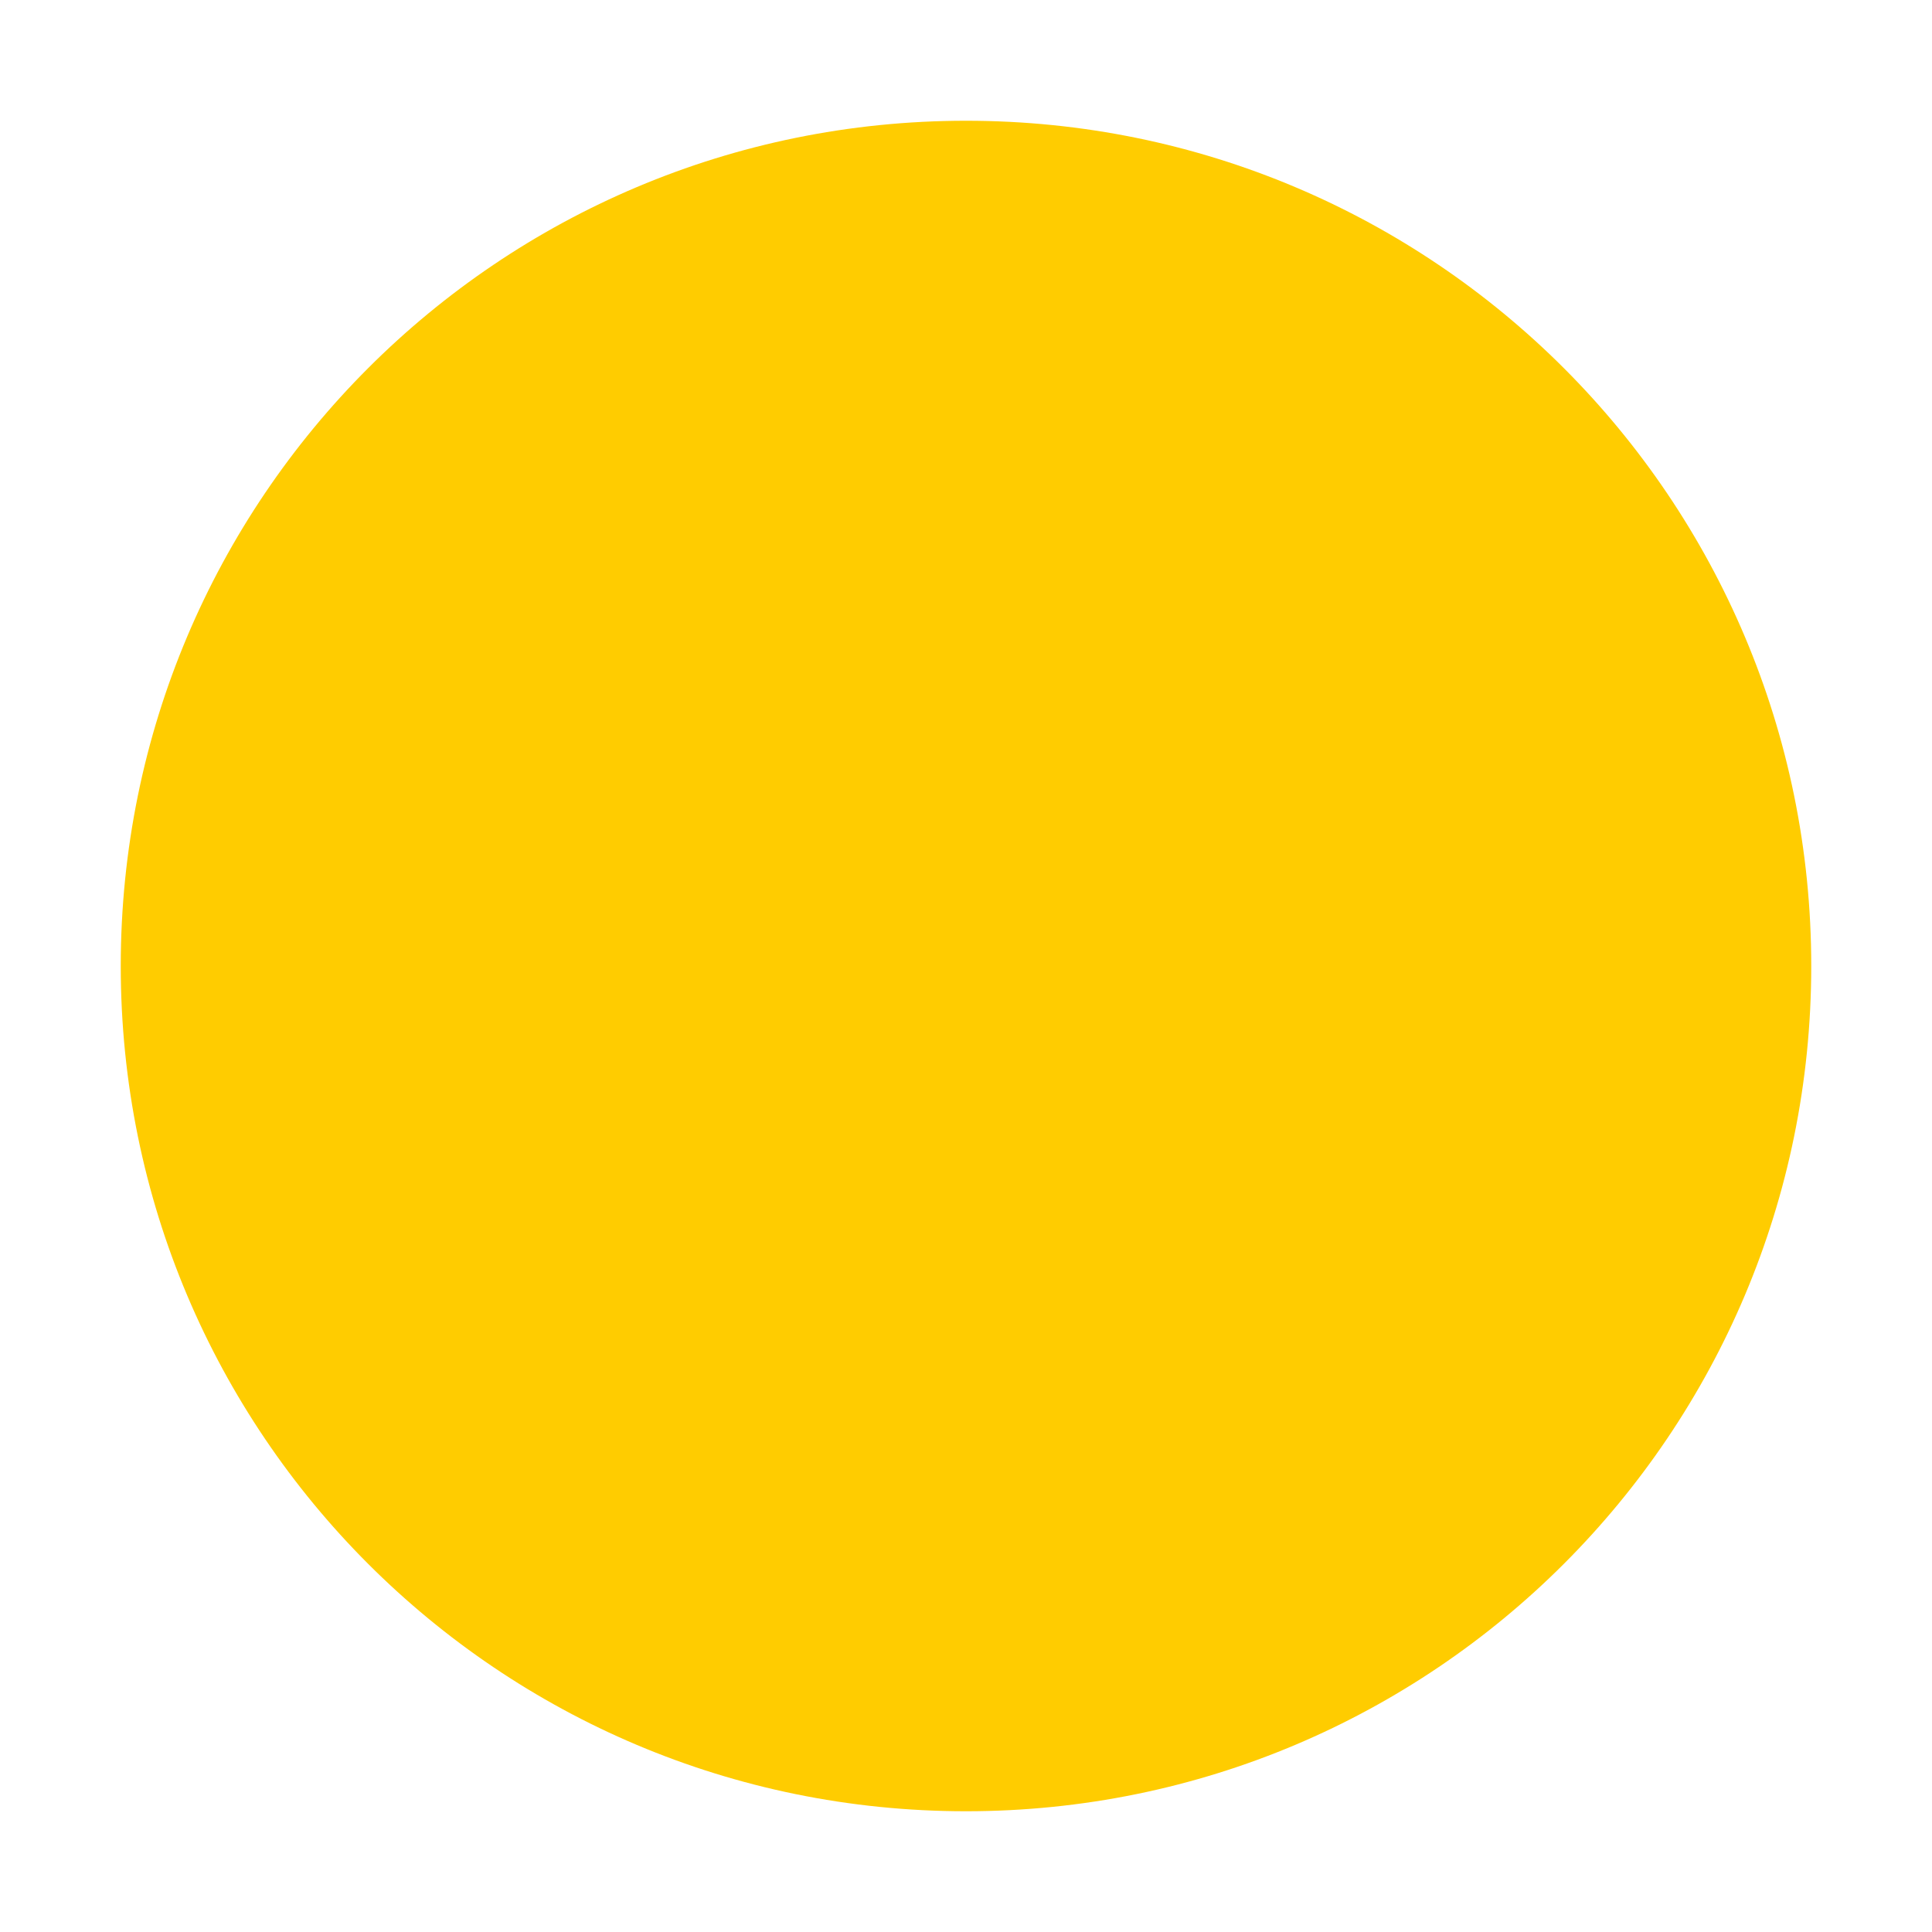
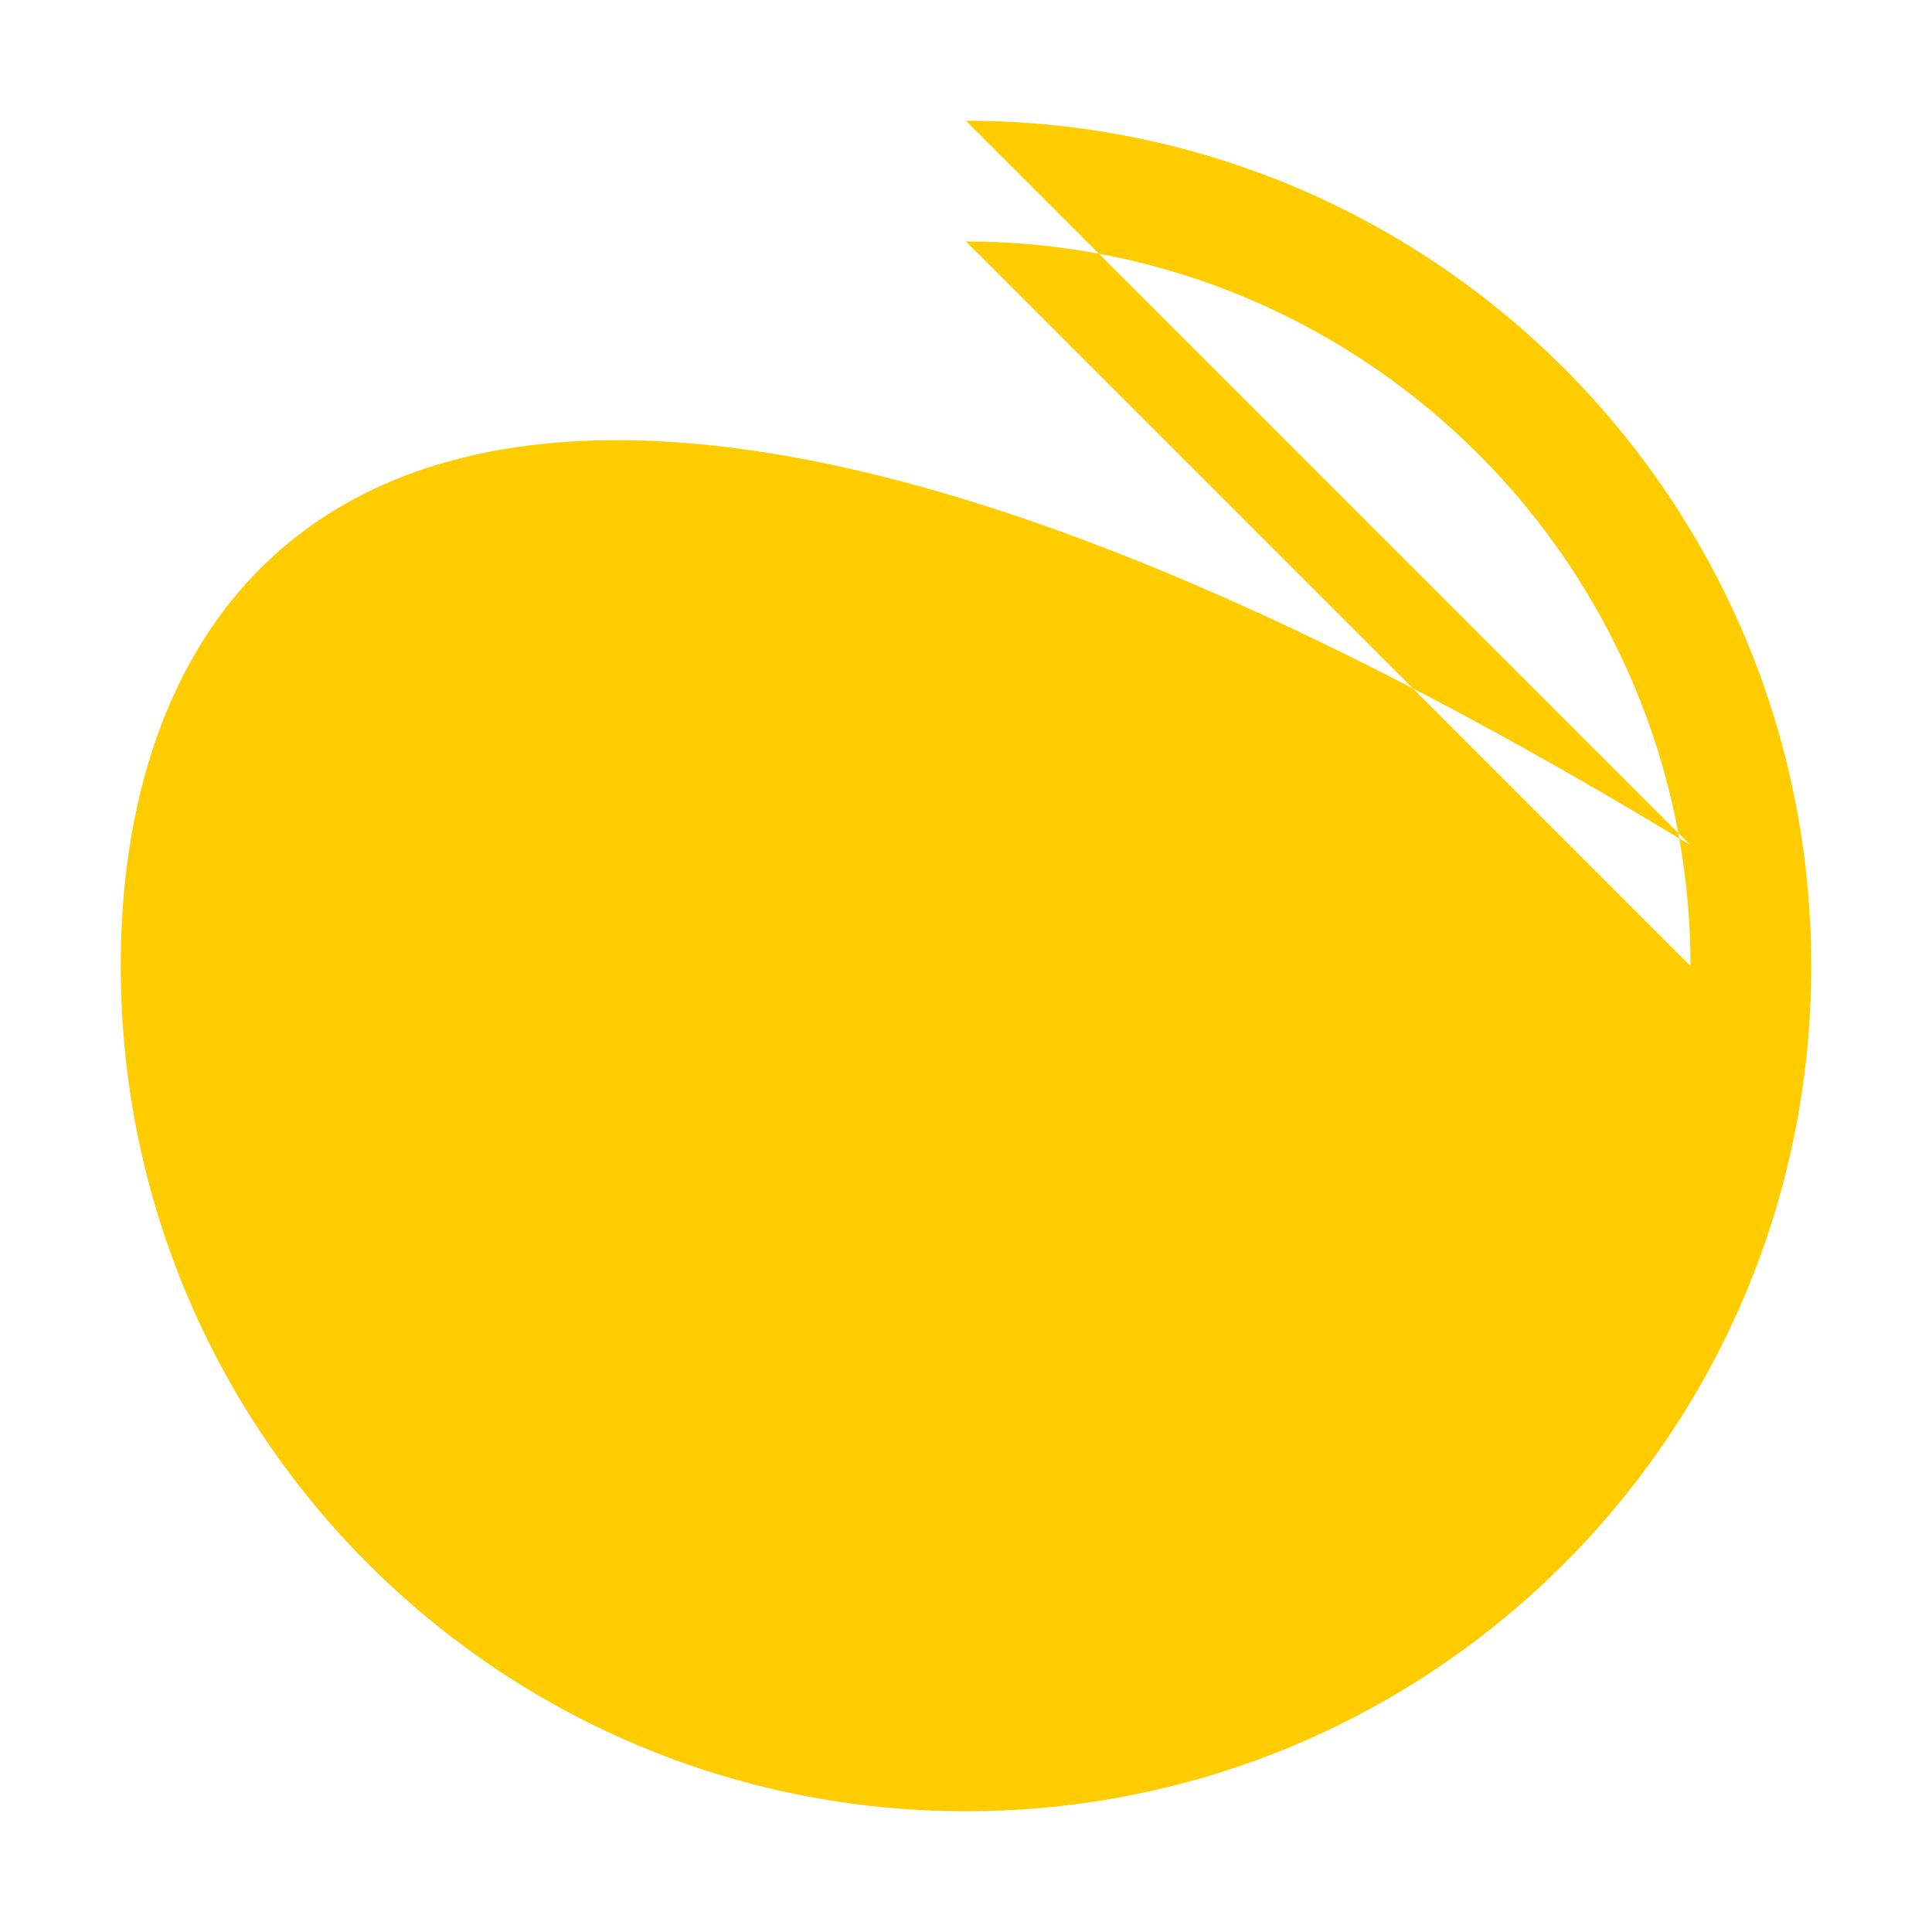
<svg xmlns="http://www.w3.org/2000/svg" data-bbox="1 1 14 14" viewBox="0 0 16 16" data-type="color">
  <g>
-     <path fill="#ffcc00" d="M14.5 8a6.5 6.5 0 1 1-13 0 6.5 6.5 0 0 1 13 0z" data-color="1" />
-     <path d="M8 2c3.31 0 6 2.69 6 6s-2.69 6-6 6-6-2.69-6-6 2.69-6 6-6m0-1C4.13 1 1 4.13 1 8s3.13 7 7 7 7-3.13 7-7-3.13-7-7-7z" fill="#ffcc00" data-color="1" />
+     <path d="M8 2c3.31 0 6 2.69 6 6m0-1C4.13 1 1 4.13 1 8s3.13 7 7 7 7-3.13 7-7-3.13-7-7-7z" fill="#ffcc00" data-color="1" />
  </g>
</svg>